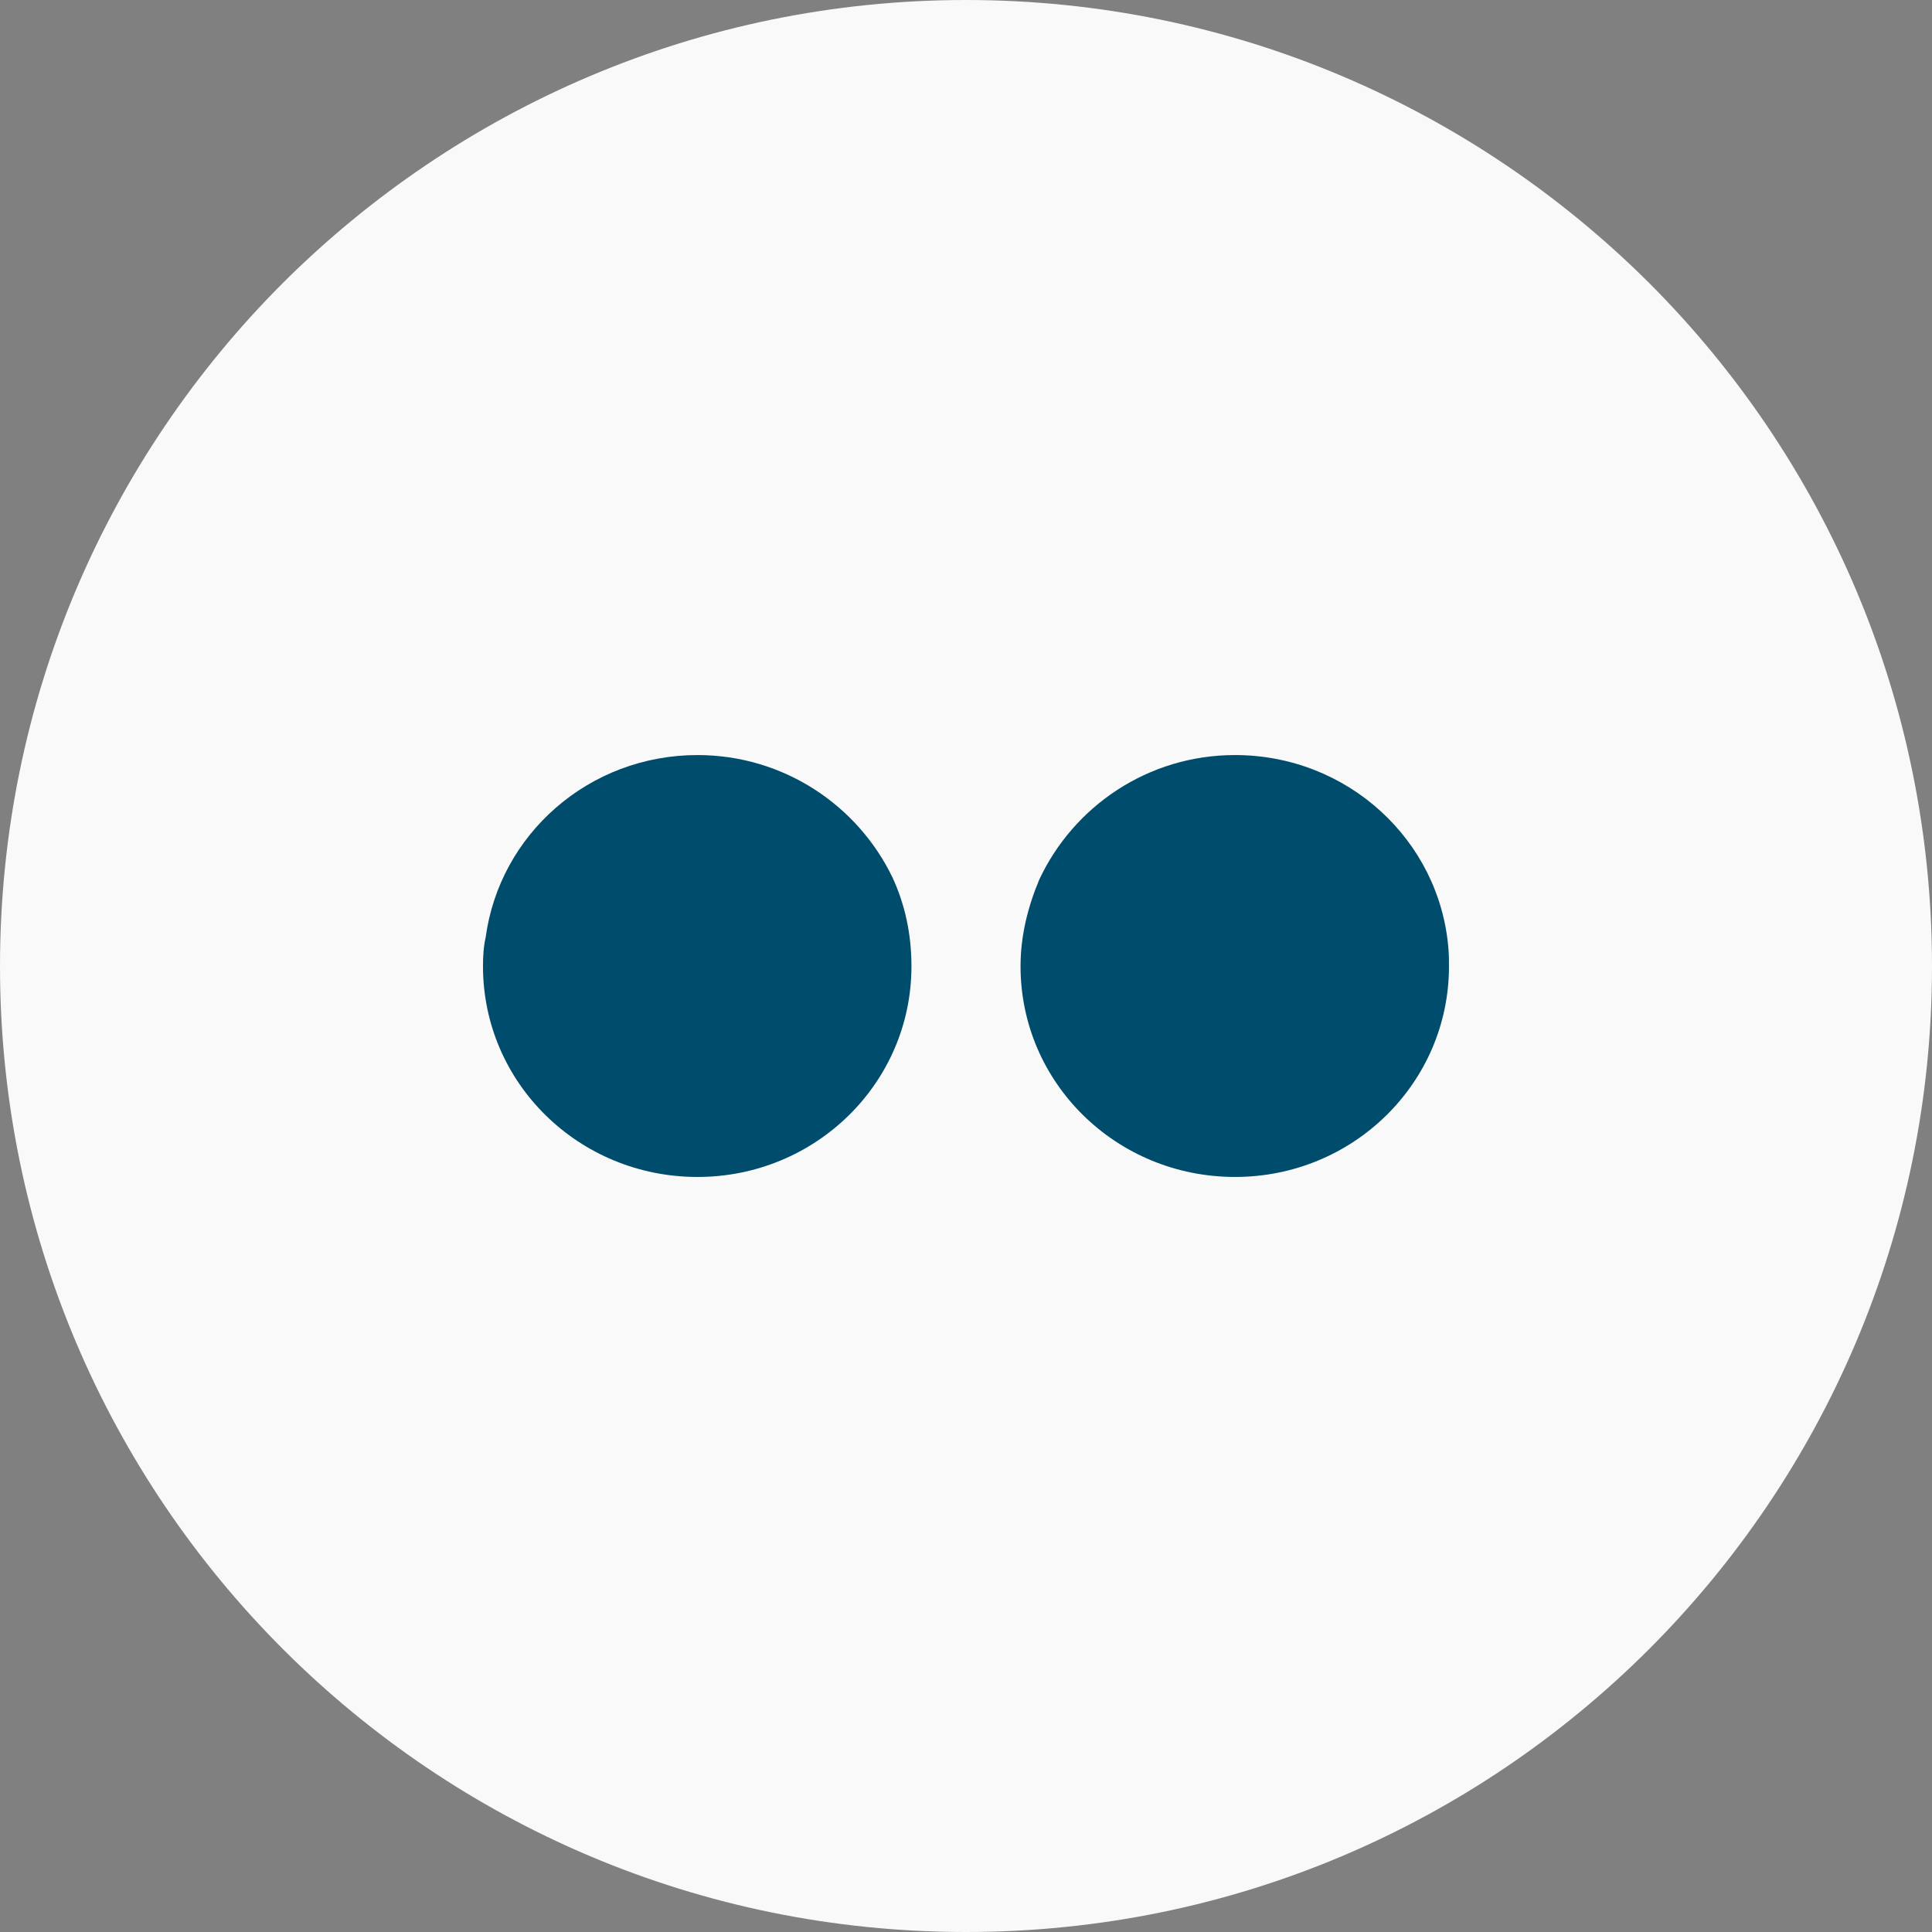
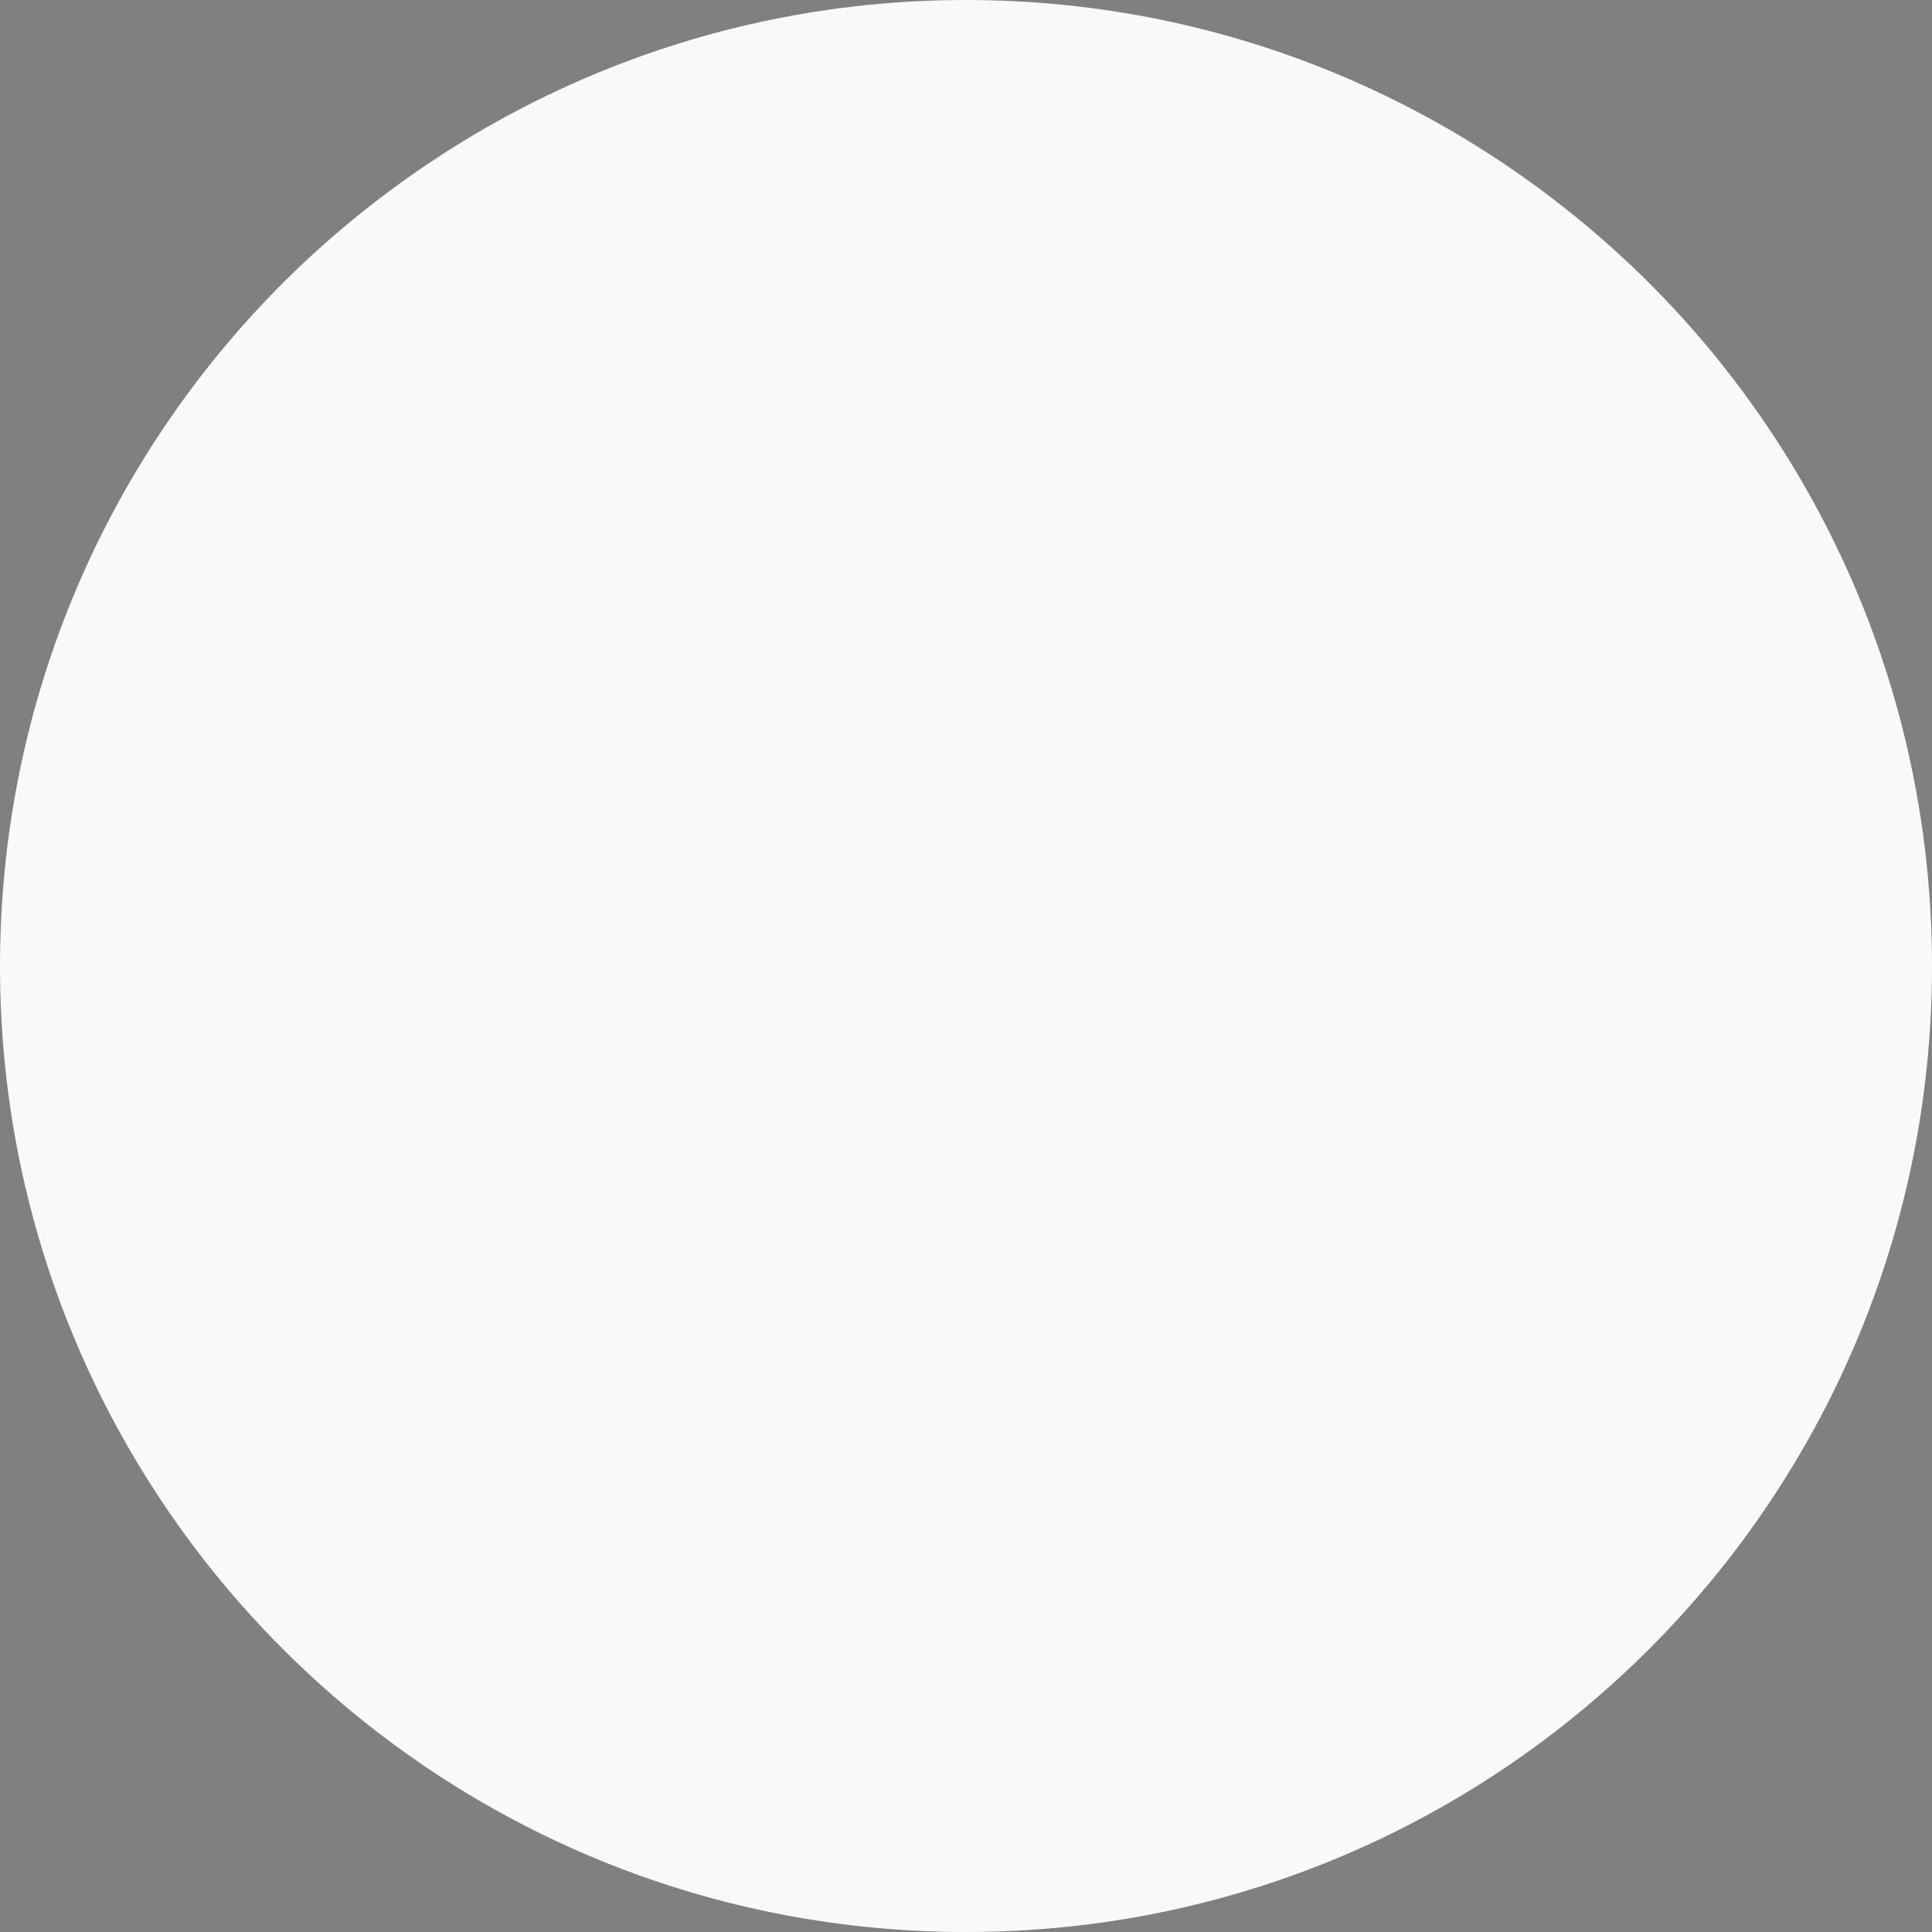
<svg xmlns="http://www.w3.org/2000/svg" enable-background="new 0 0 512 512" height="512px" id="Layer_1" version="1.1" viewBox="0 0 512 512" width="512px" xml:space="preserve">
  <rect x="0" y="0" width="512" height="512" fill="#808080" stroke="none" />
  <g>
    <path d="M437.018,74.967C390.661,28.779,326.734,0,256.003,0C185.266,0,121.34,28.779,74.993,74.967   C28.631,121.311,0,185.355,0,256.078c0,70.565,28.631,134.615,74.993,180.965C121.34,483.377,185.266,512,256.003,512   c70.731,0,134.658-28.623,181.015-74.957C483.369,390.693,512,326.644,512,256.078C512,185.355,483.369,121.311,437.018,74.967z" fill="#f9f9f9" opacity="1" original-fill="#000000" />
    <g>
-       <path clip-rule="evenodd" d="M184.842,200.099c-28.768,0-52.445,20.972-56.136,48.317    c-0.561,2.418-0.707,5.104-0.707,7.662c0,30.889,25.369,55.827,56.843,55.827c31.332,0,56.701-24.938,56.701-55.827    c0-8.51-1.706-16.303-4.952-23.389C227.372,213.424,207.662,200.099,184.842,200.099z" fill="#004c6d" fill-rule="evenodd" opacity="1" original-fill="#f5f5f5" />
-       <path clip-rule="evenodd" d="M383.86,251.535c-2.262-28.91-26.788-51.437-56.556-51.437    c-23.107,0-42.813,13.603-51.89,33.01c-2.964,7.091-4.958,14.742-4.958,22.97c0,30.889,25.375,55.827,56.848,55.827    c31.327,0,56.692-24.938,56.692-55.827C383.997,254.66,383.997,253.095,383.86,251.535z" fill="#004c6d" fill-rule="evenodd" opacity="1" original-fill="#f5f5f5" />
-     </g>
+       </g>
  </g>
</svg>